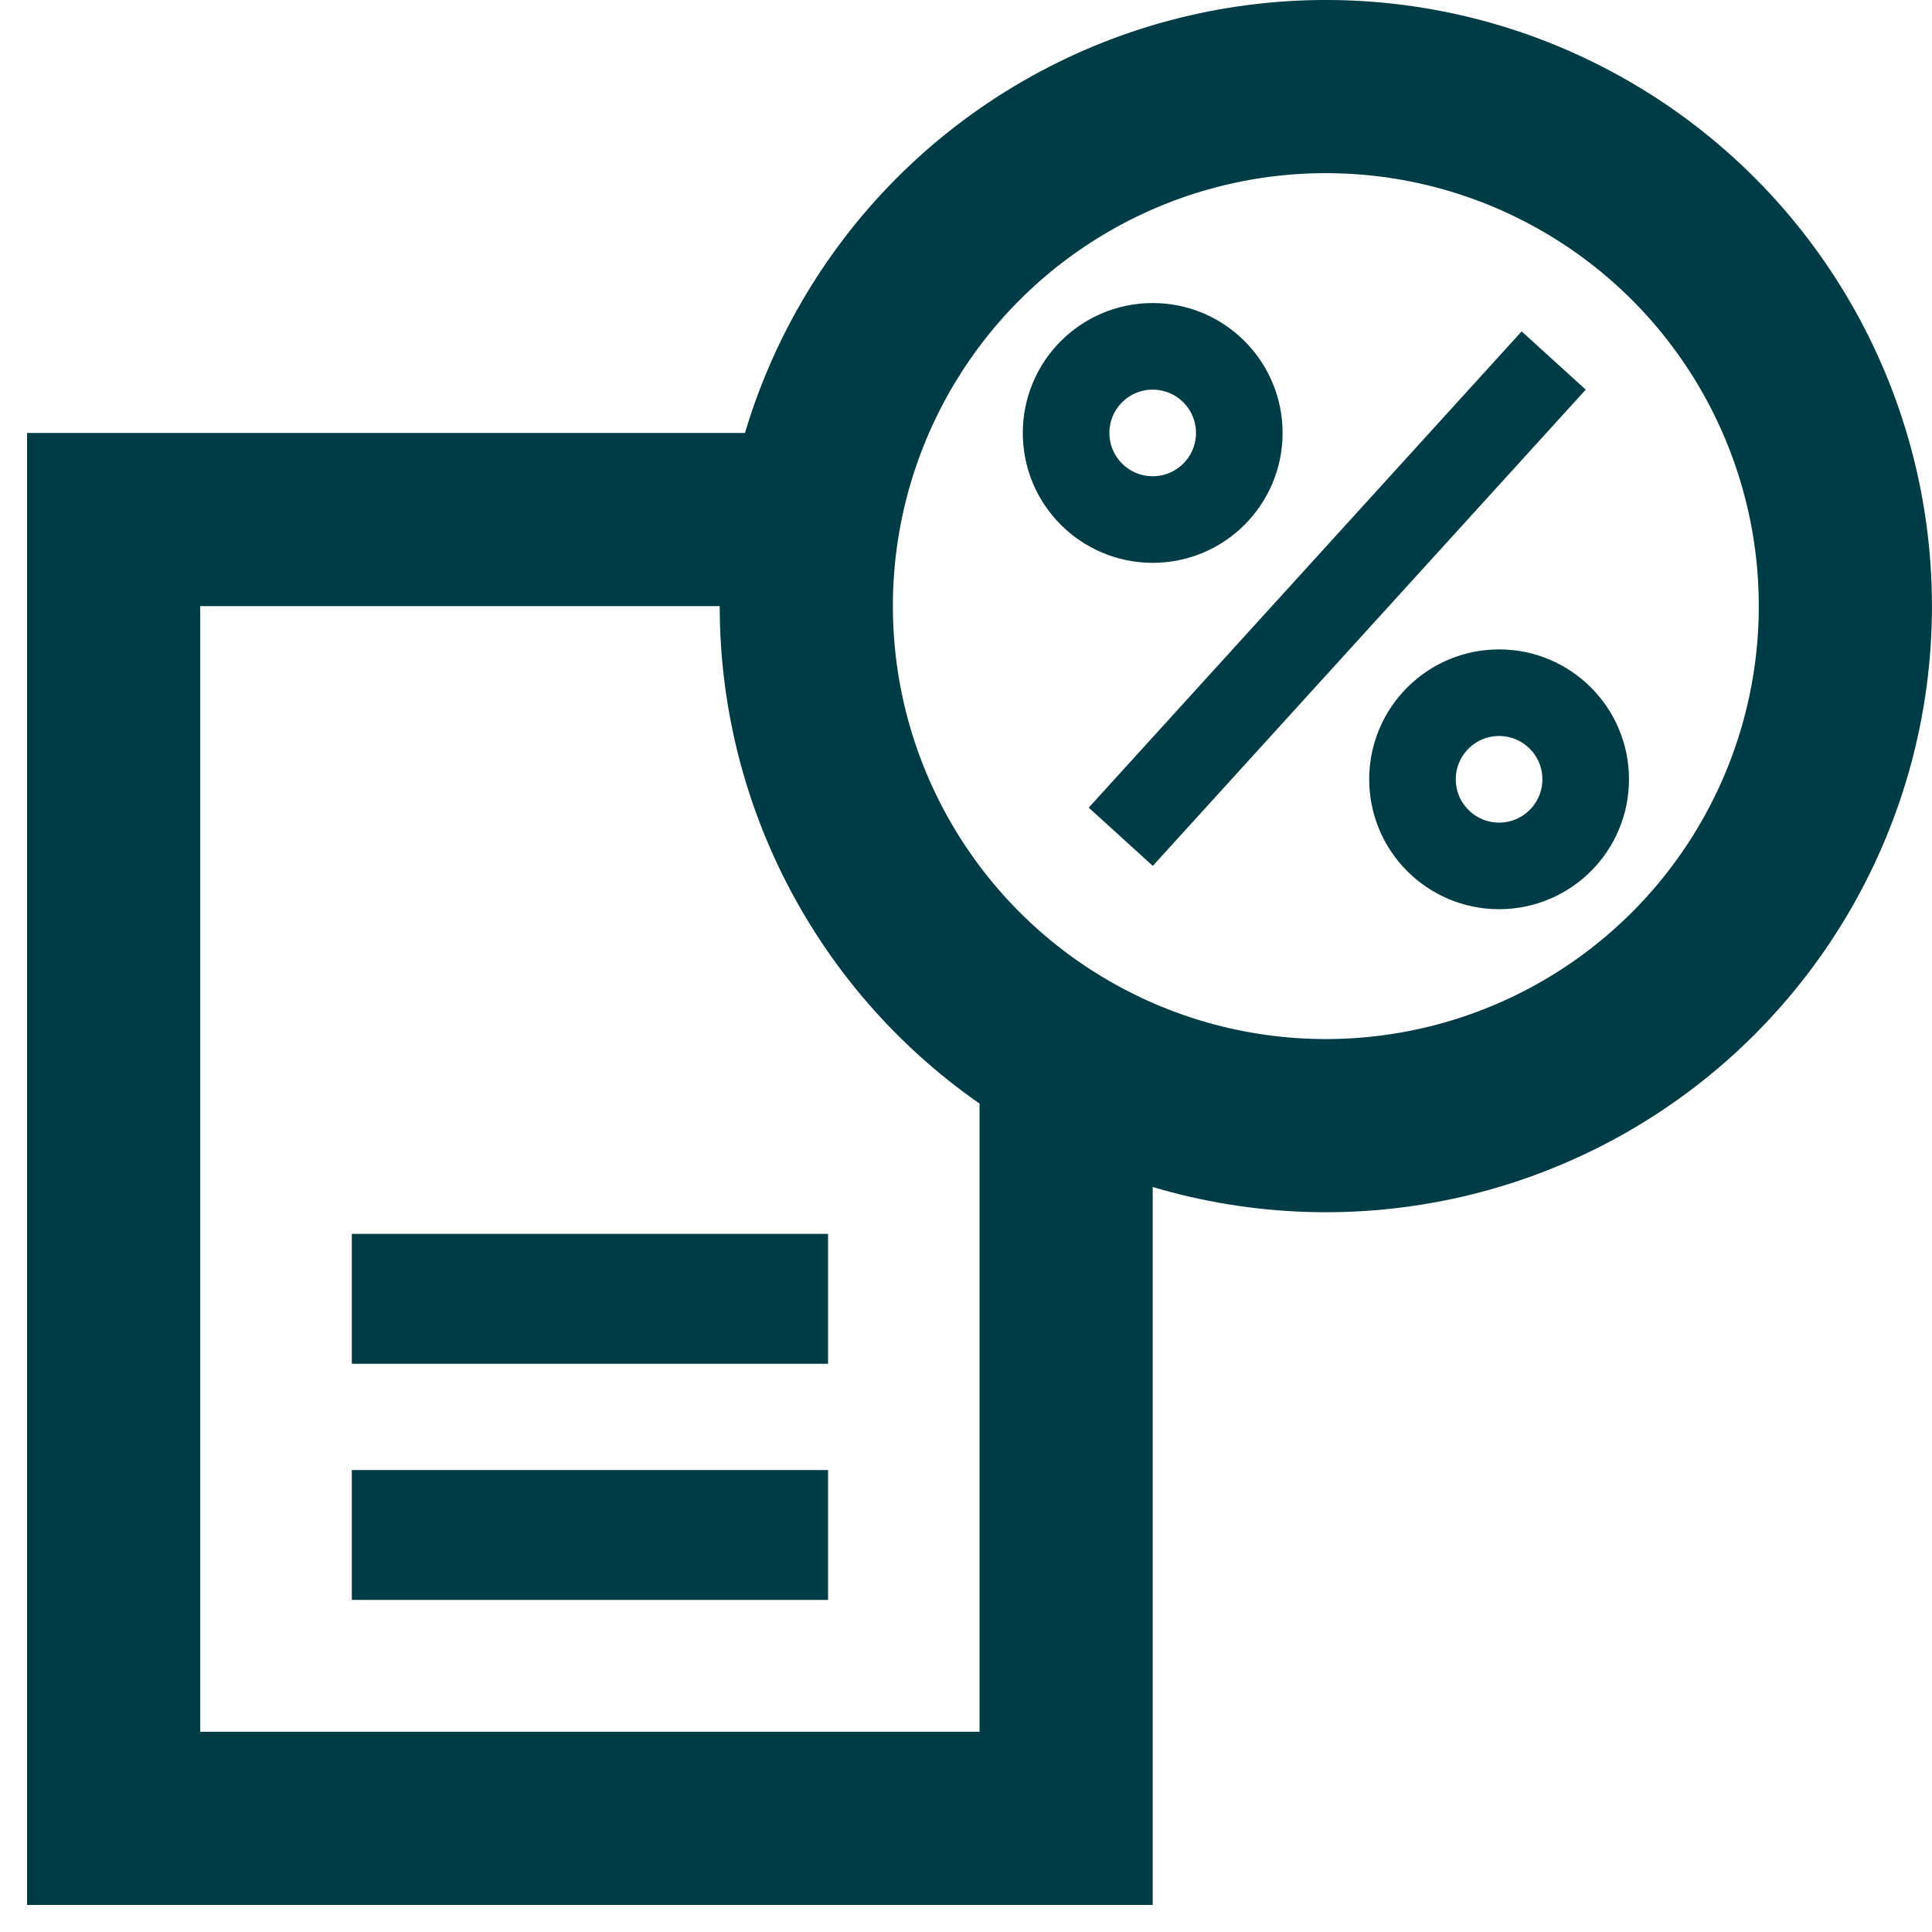
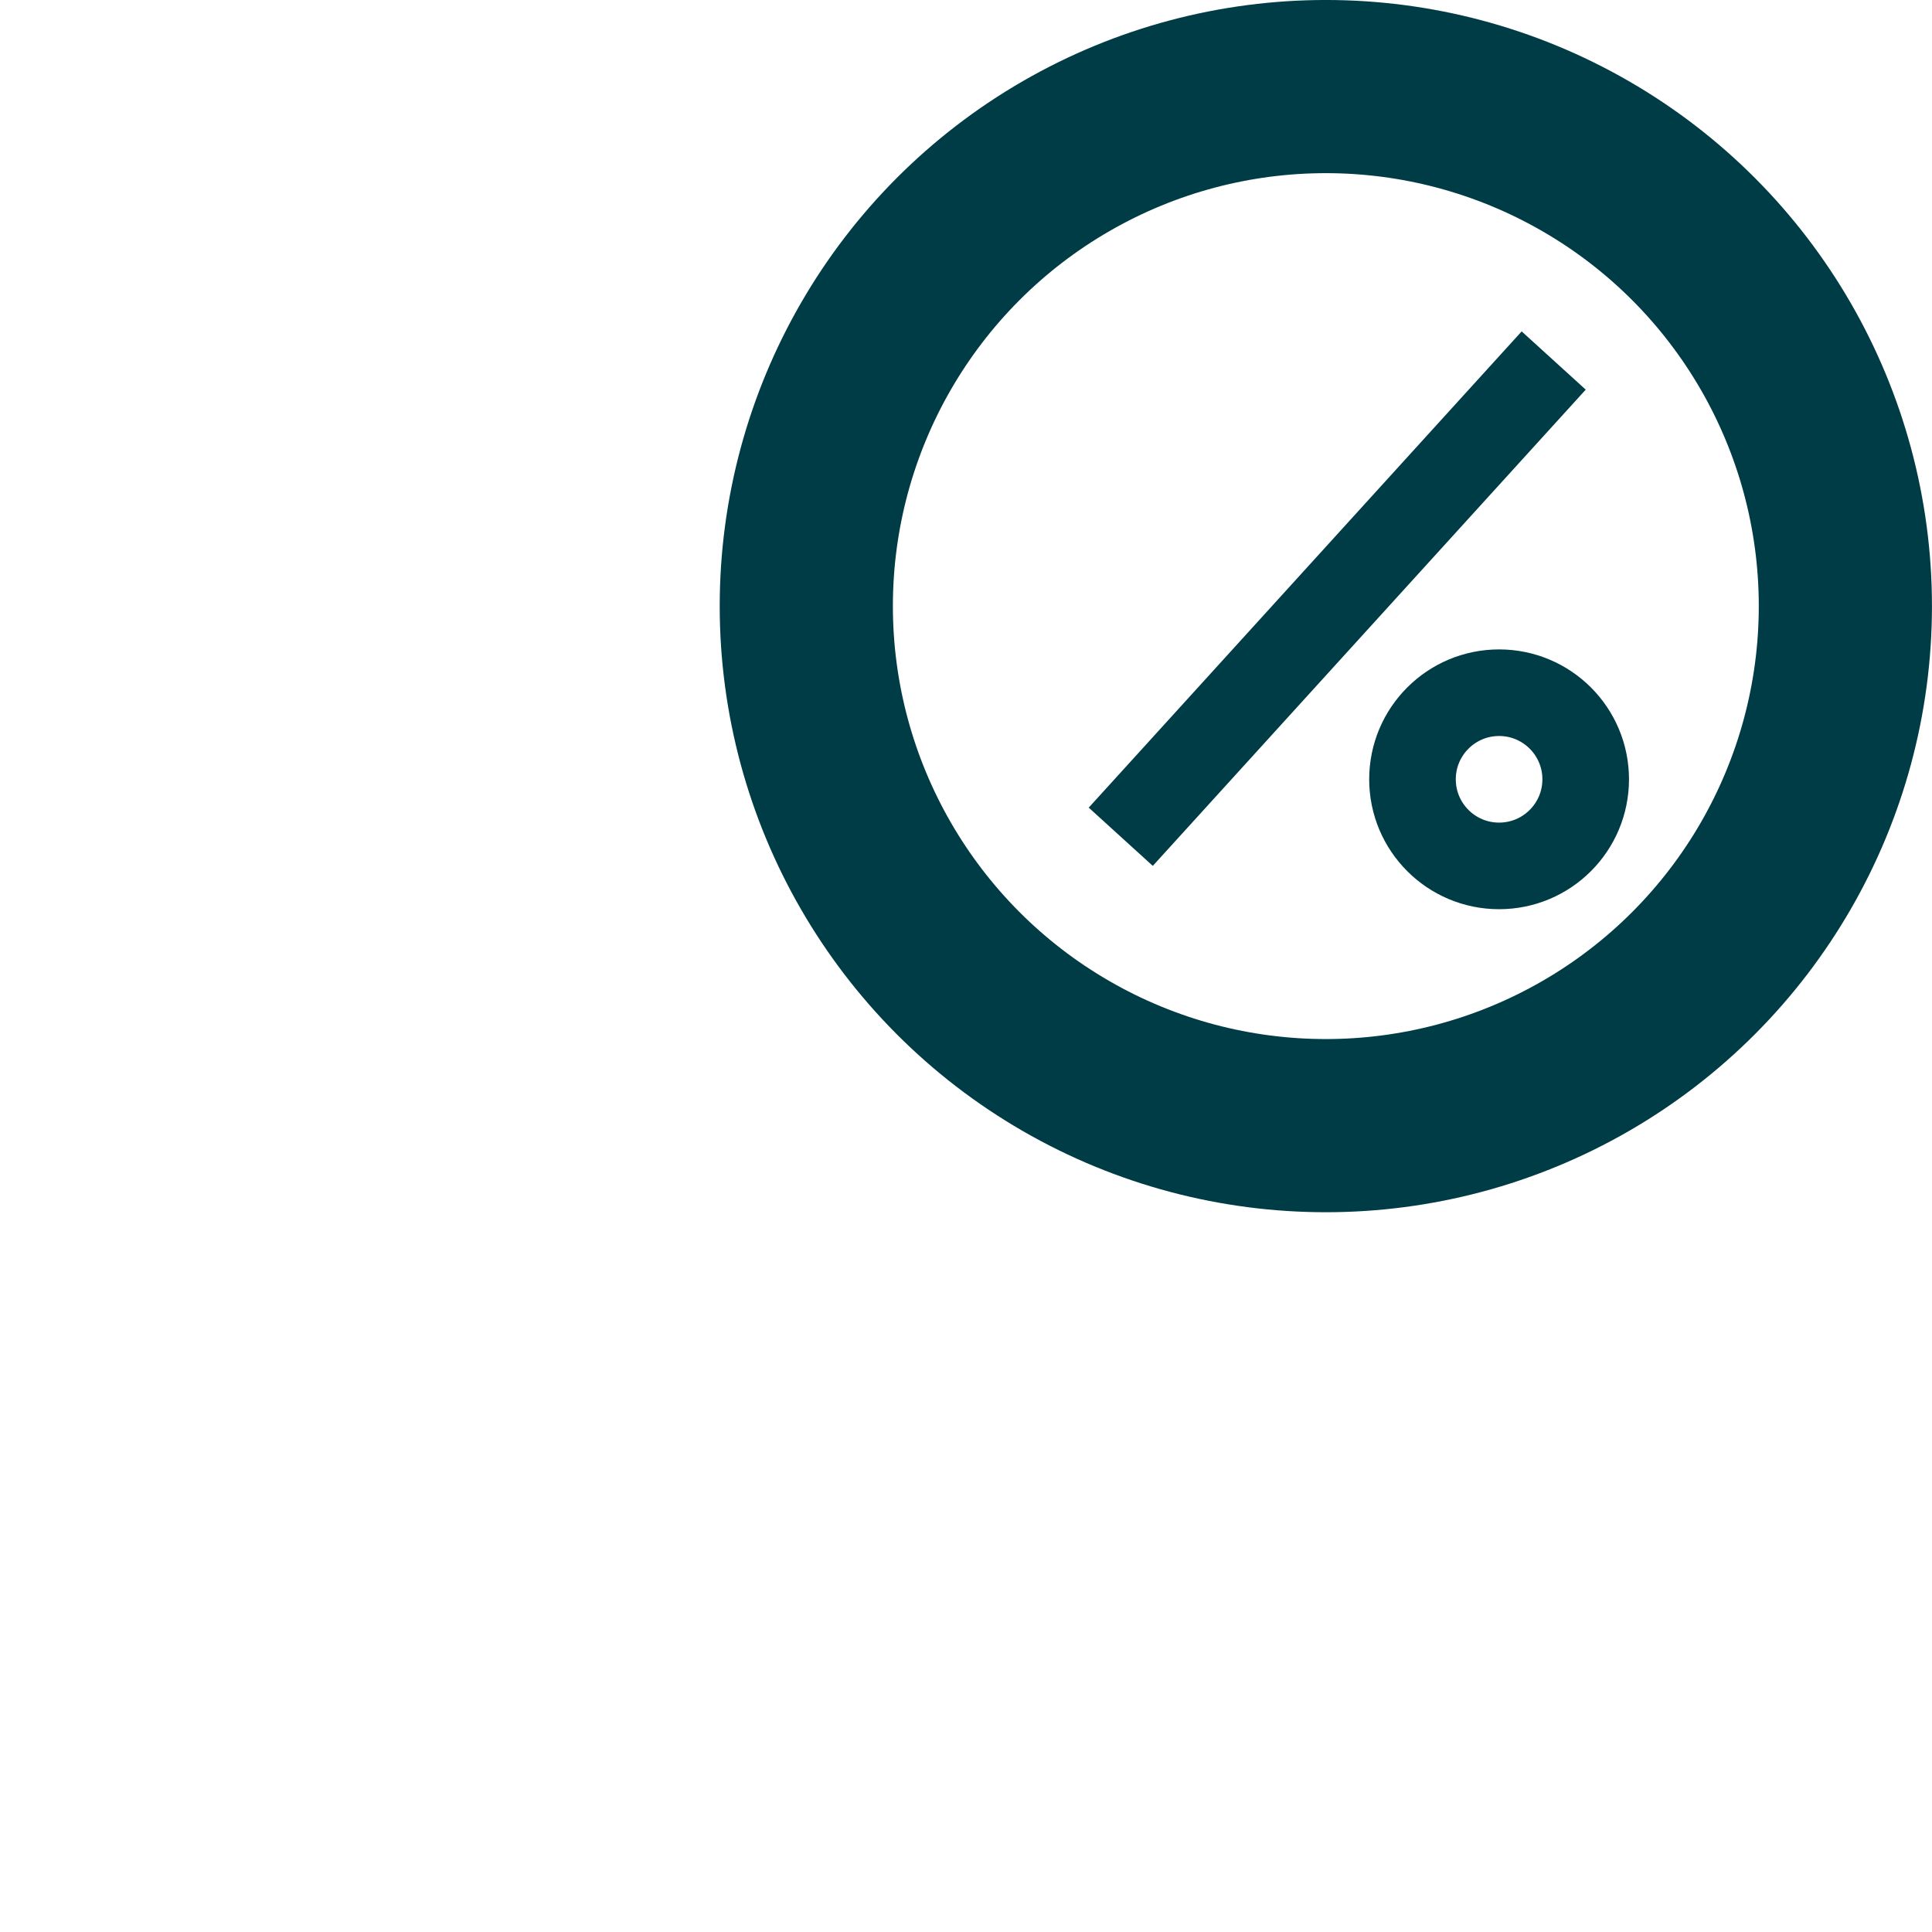
<svg xmlns="http://www.w3.org/2000/svg" width="68" height="68" viewBox="0 0 68 68" fill="none">
-   <path d="M37.524 38.095V64H4V18.286H26.857" stroke="#003C46" stroke-width="6.095" />
-   <path d="M12.383 45.714H29.145M12.383 54.026H29.145" stroke="#003C46" stroke-width="4.571" />
  <circle cx="46.665" cy="21.333" r="18.286" stroke="#003C46" stroke-width="6.095" />
-   <circle cx="40.571" cy="15.238" r="3.048" stroke="#003C46" stroke-width="3.048" />
  <circle cx="52.763" cy="27.429" r="3.048" stroke="#003C46" stroke-width="3.048" />
  <line x1="39.447" y1="29.451" x2="54.685" y2="12.689" stroke="#003C46" stroke-width="3.048" />
</svg>